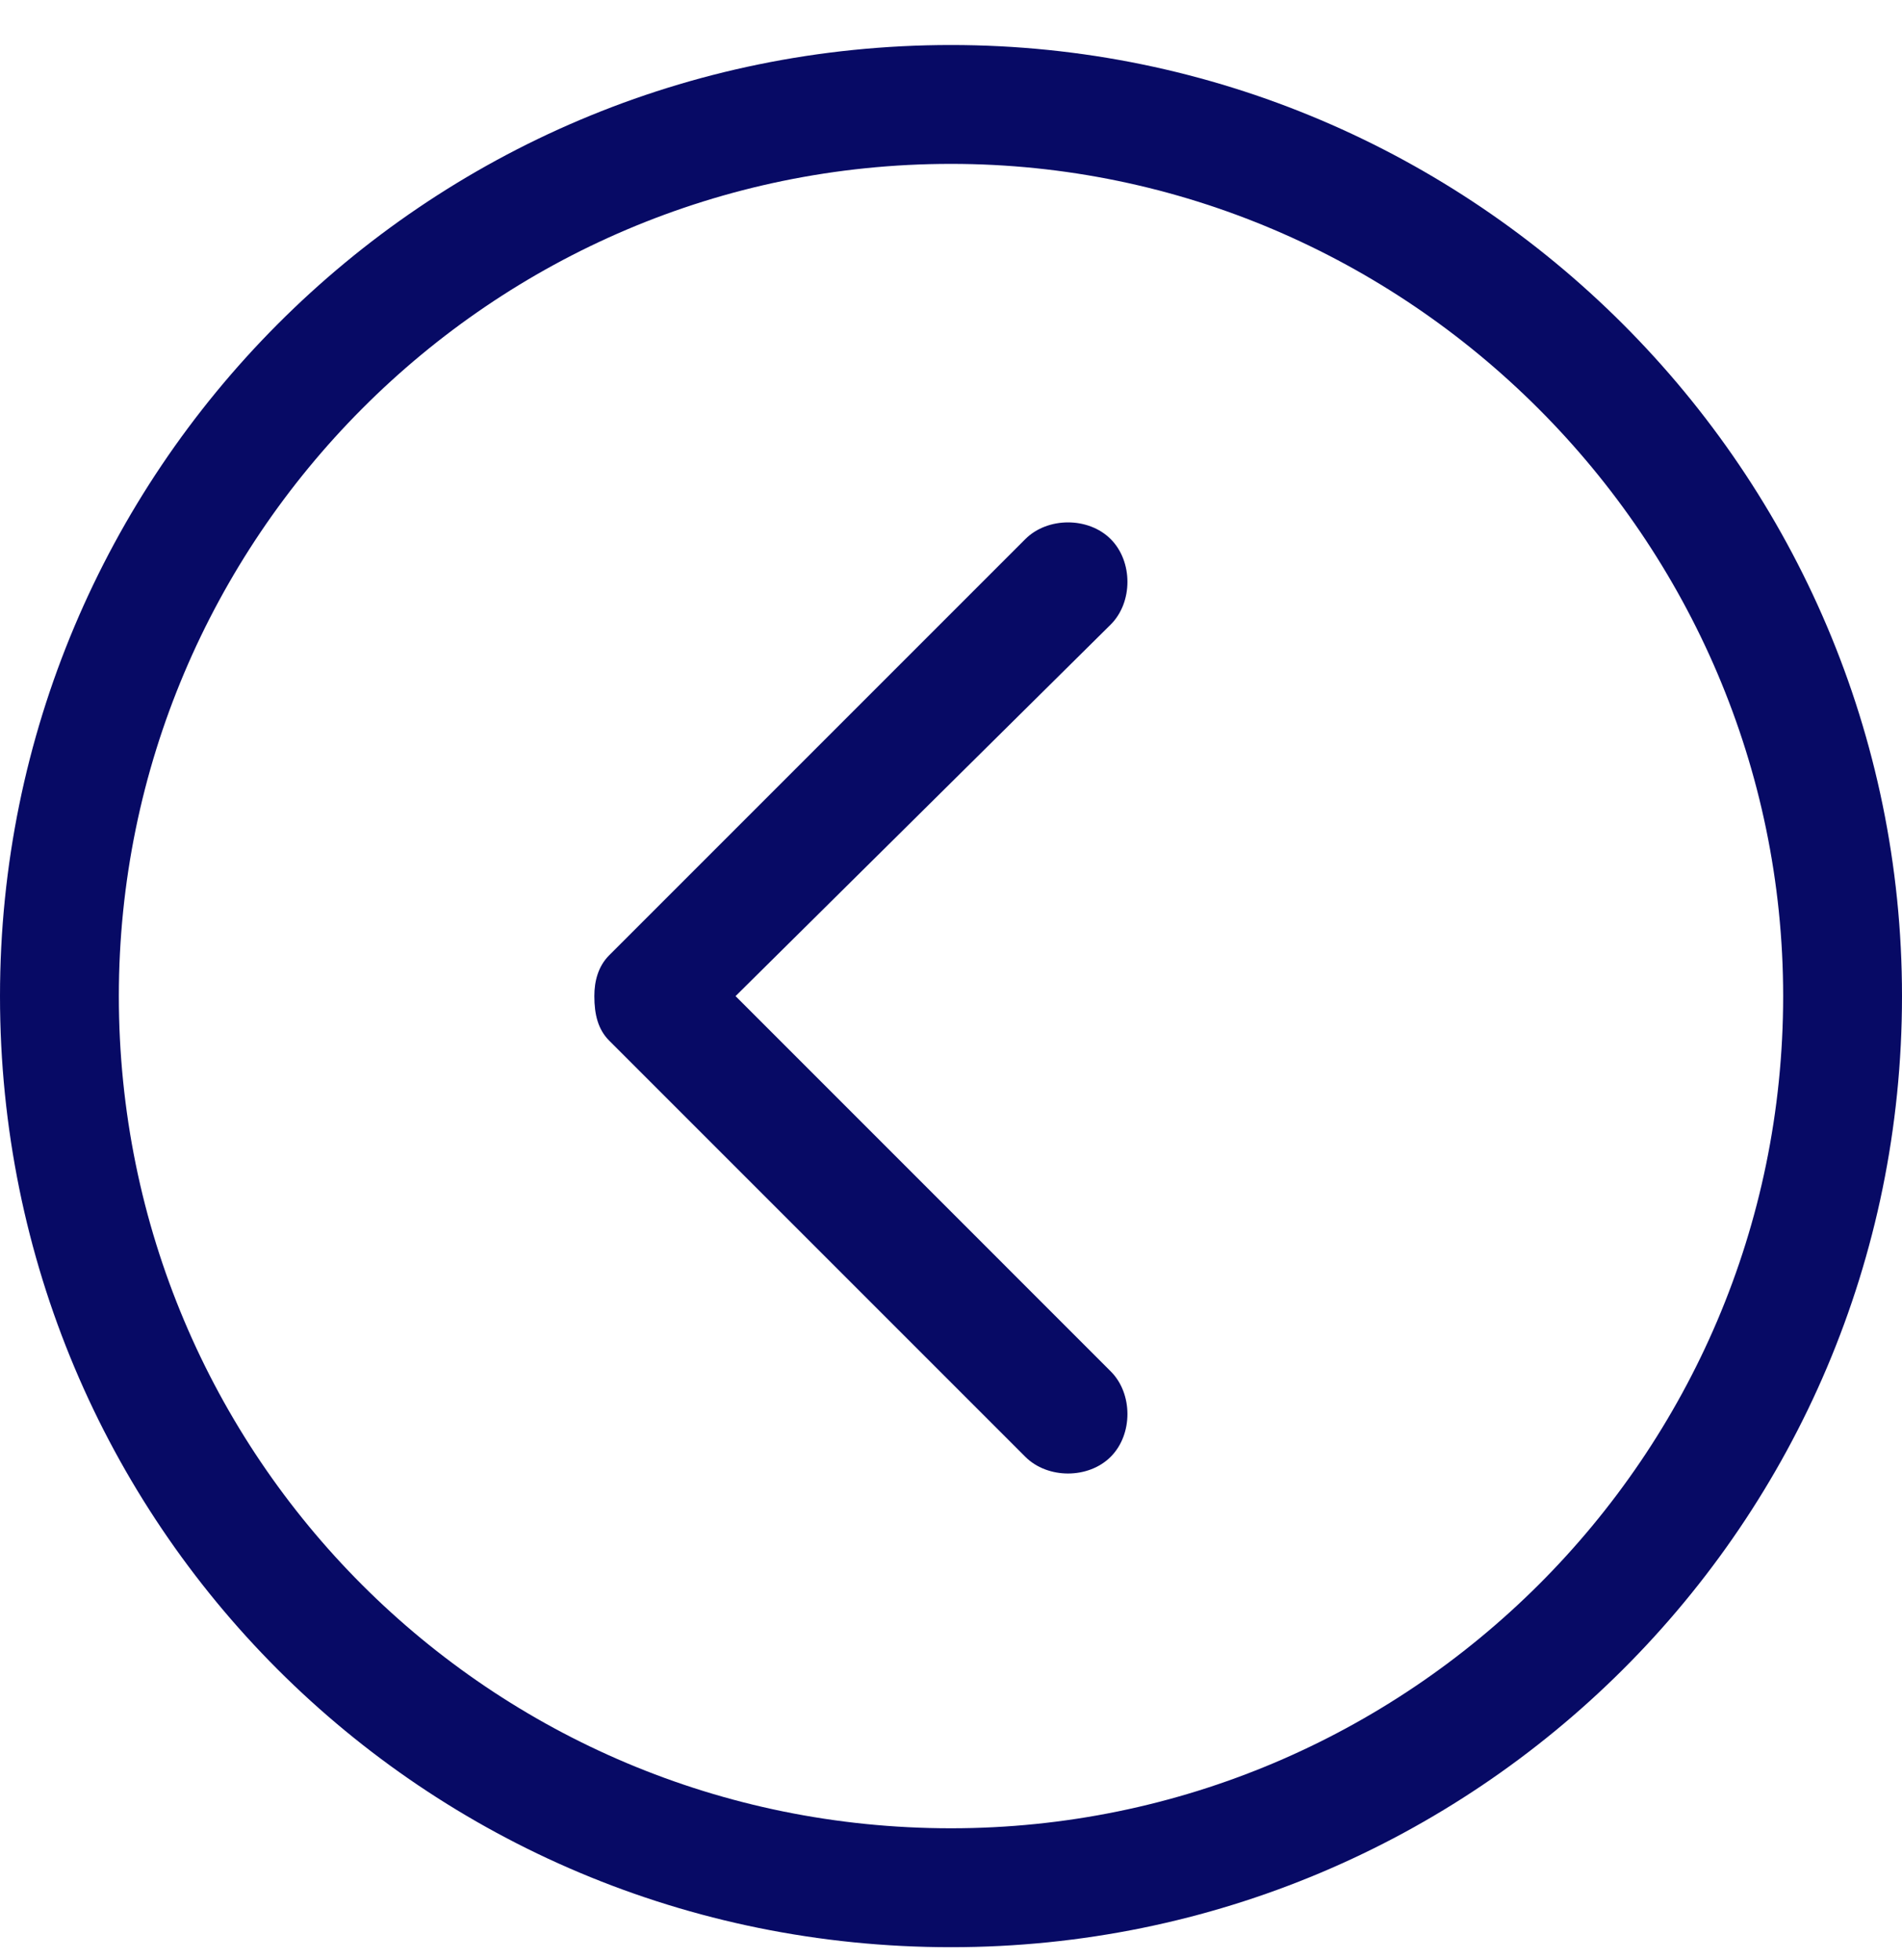
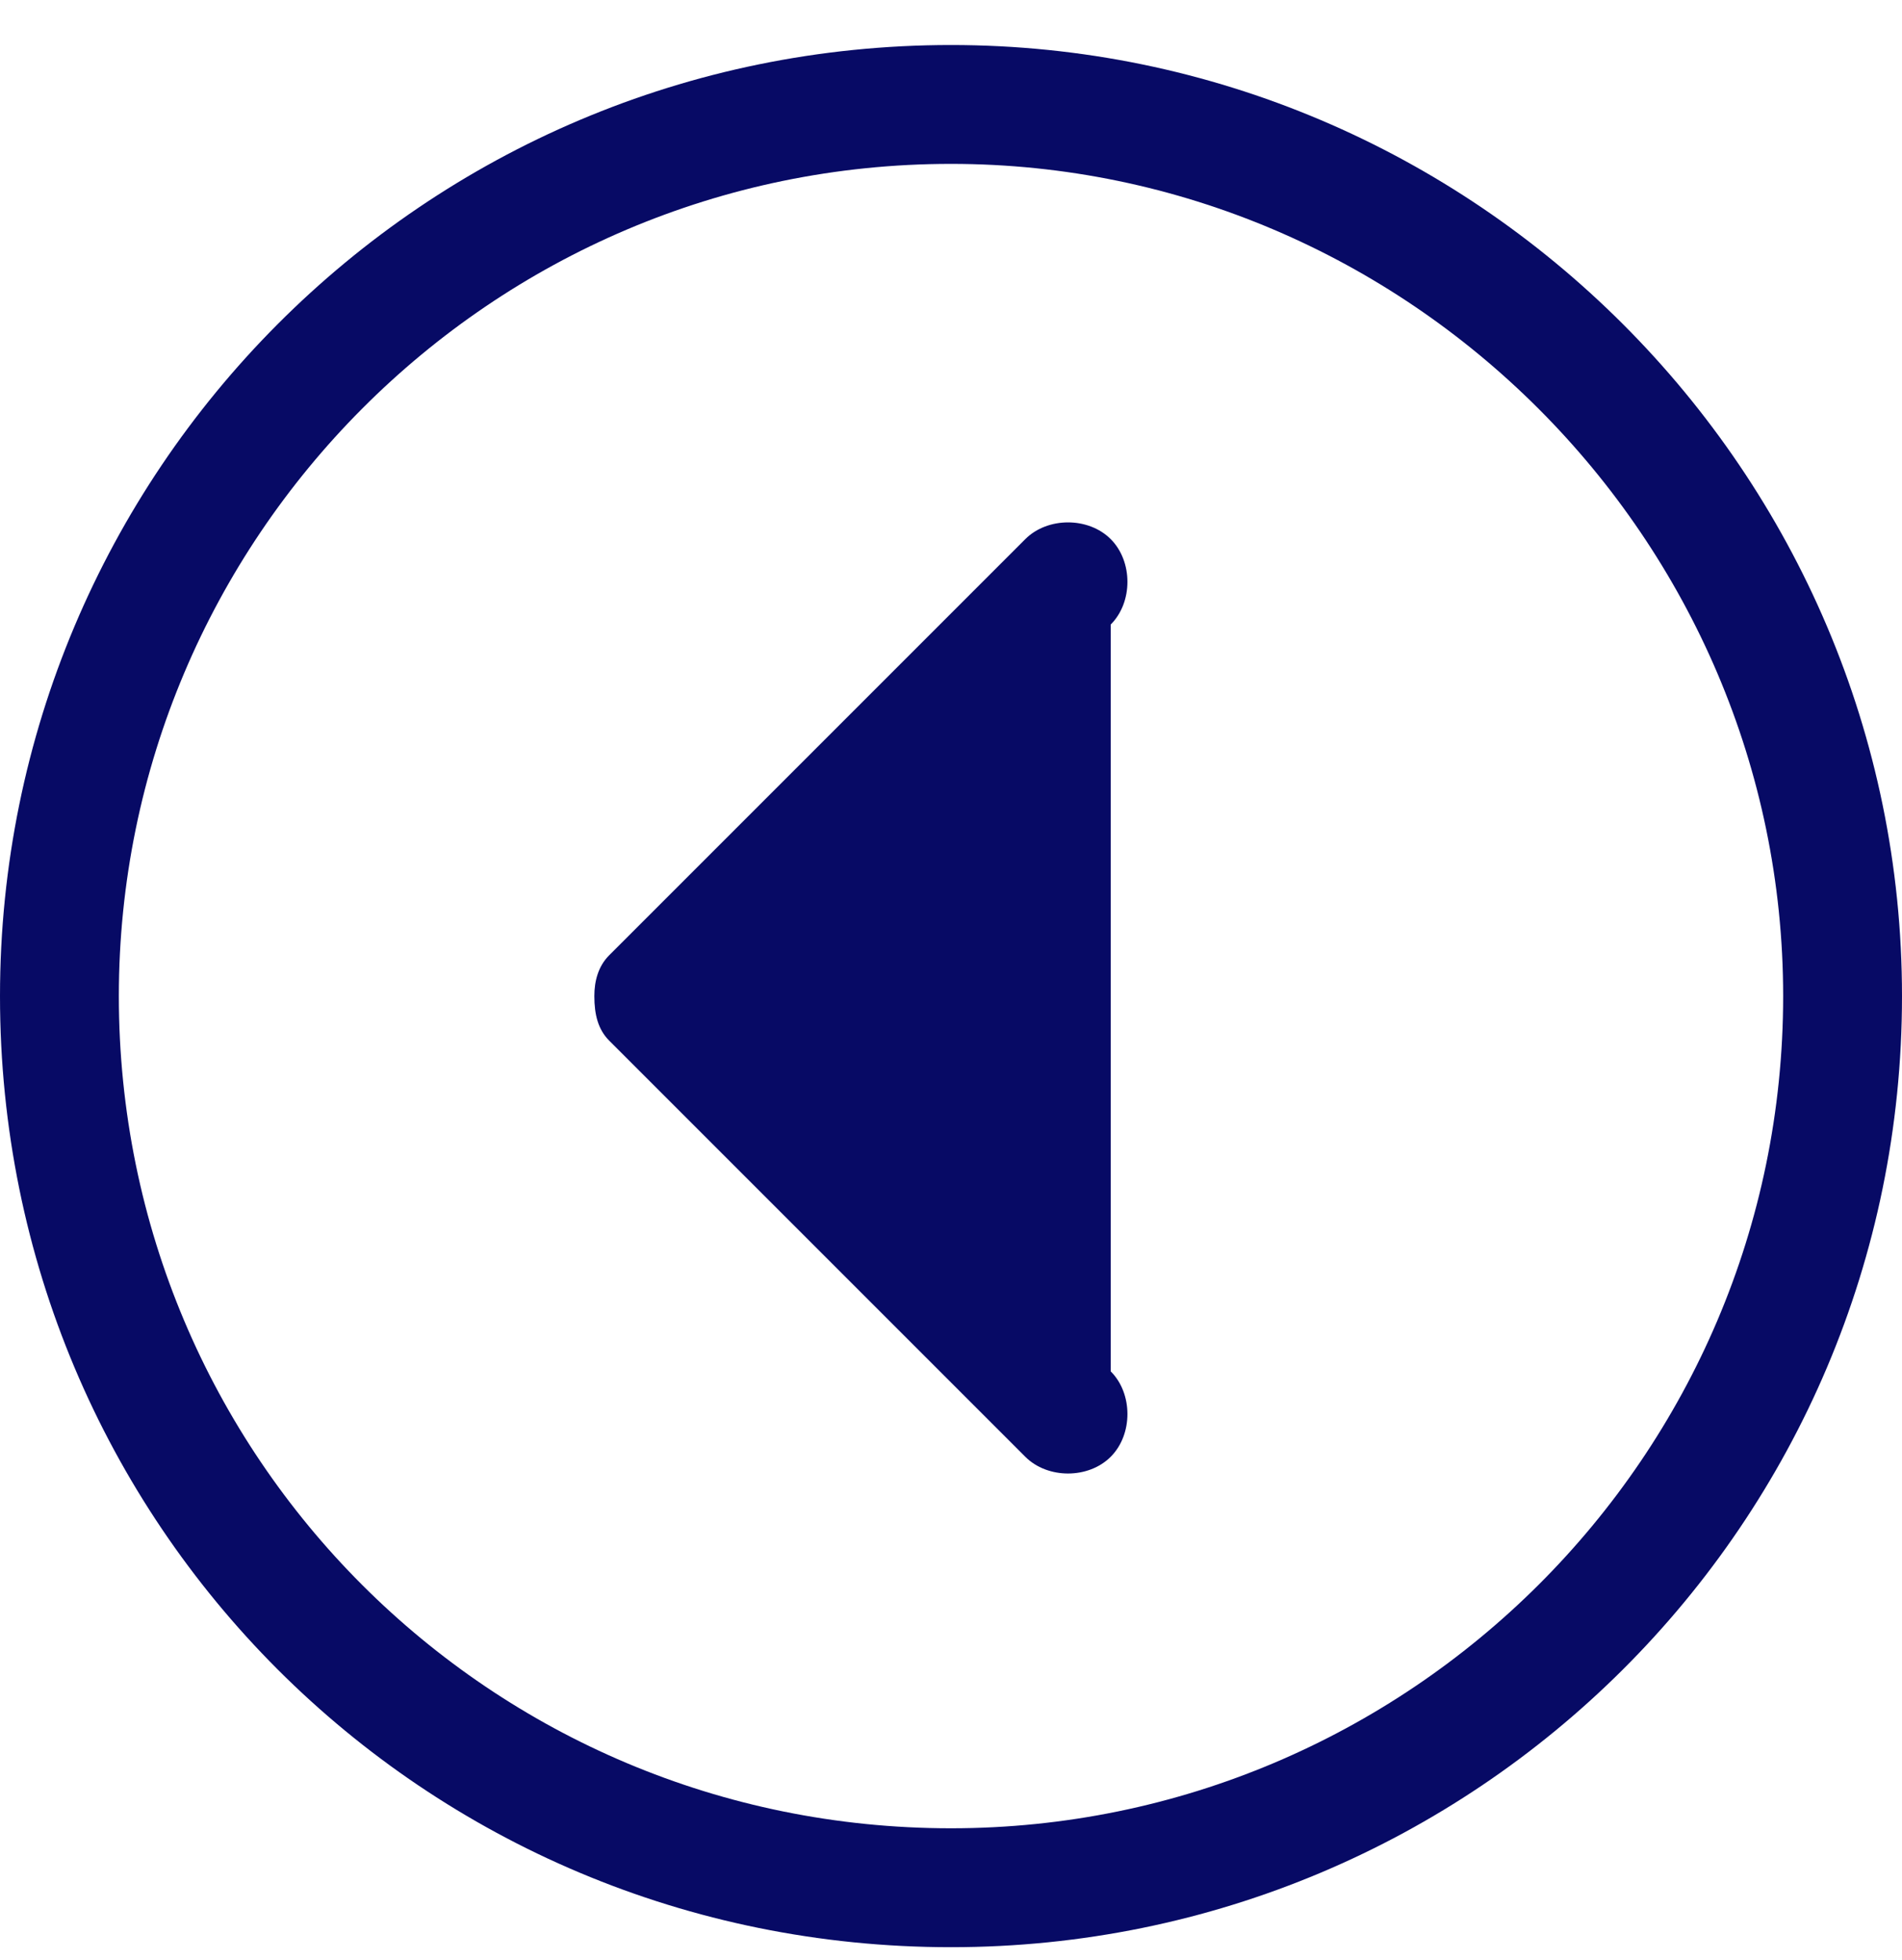
<svg xmlns="http://www.w3.org/2000/svg" width="33" height="34" viewBox="0 0 33 34" fill="none">
-   <path d="M19.271 9.353C18.885 8.966 18.176 8.966 17.789 9.353L10.57 16.572C10.377 16.765 10.312 17.023 10.312 17.281C10.312 17.603 10.377 17.861 10.57 18.054L17.789 25.273C18.176 25.66 18.885 25.66 19.271 25.273C19.658 24.886 19.658 24.177 19.271 23.791L12.762 17.281L19.271 10.835C19.658 10.449 19.658 9.74 19.271 9.353ZM16.5 0.781C7.348 0.781 0 8.193 0 17.281C0 26.433 7.348 33.781 16.5 33.781C25.588 33.781 33 26.433 33 17.281C33 8.193 25.588 0.781 16.5 0.781ZM16.5 31.718C8.508 31.718 2.062 25.273 2.062 17.281C2.062 9.353 8.508 2.843 16.5 2.843C24.428 2.843 30.938 9.353 30.938 17.281C30.938 25.273 24.428 31.718 16.5 31.718Z" fill="#070A65" />
+   <path d="M19.271 9.353C18.885 8.966 18.176 8.966 17.789 9.353L10.57 16.572C10.377 16.765 10.312 17.023 10.312 17.281C10.312 17.603 10.377 17.861 10.57 18.054L17.789 25.273C18.176 25.66 18.885 25.66 19.271 25.273C19.658 24.886 19.658 24.177 19.271 23.791L19.271 10.835C19.658 10.449 19.658 9.74 19.271 9.353ZM16.5 0.781C7.348 0.781 0 8.193 0 17.281C0 26.433 7.348 33.781 16.5 33.781C25.588 33.781 33 26.433 33 17.281C33 8.193 25.588 0.781 16.5 0.781ZM16.5 31.718C8.508 31.718 2.062 25.273 2.062 17.281C2.062 9.353 8.508 2.843 16.5 2.843C24.428 2.843 30.938 9.353 30.938 17.281C30.938 25.273 24.428 31.718 16.5 31.718Z" fill="#070A65" />
</svg>